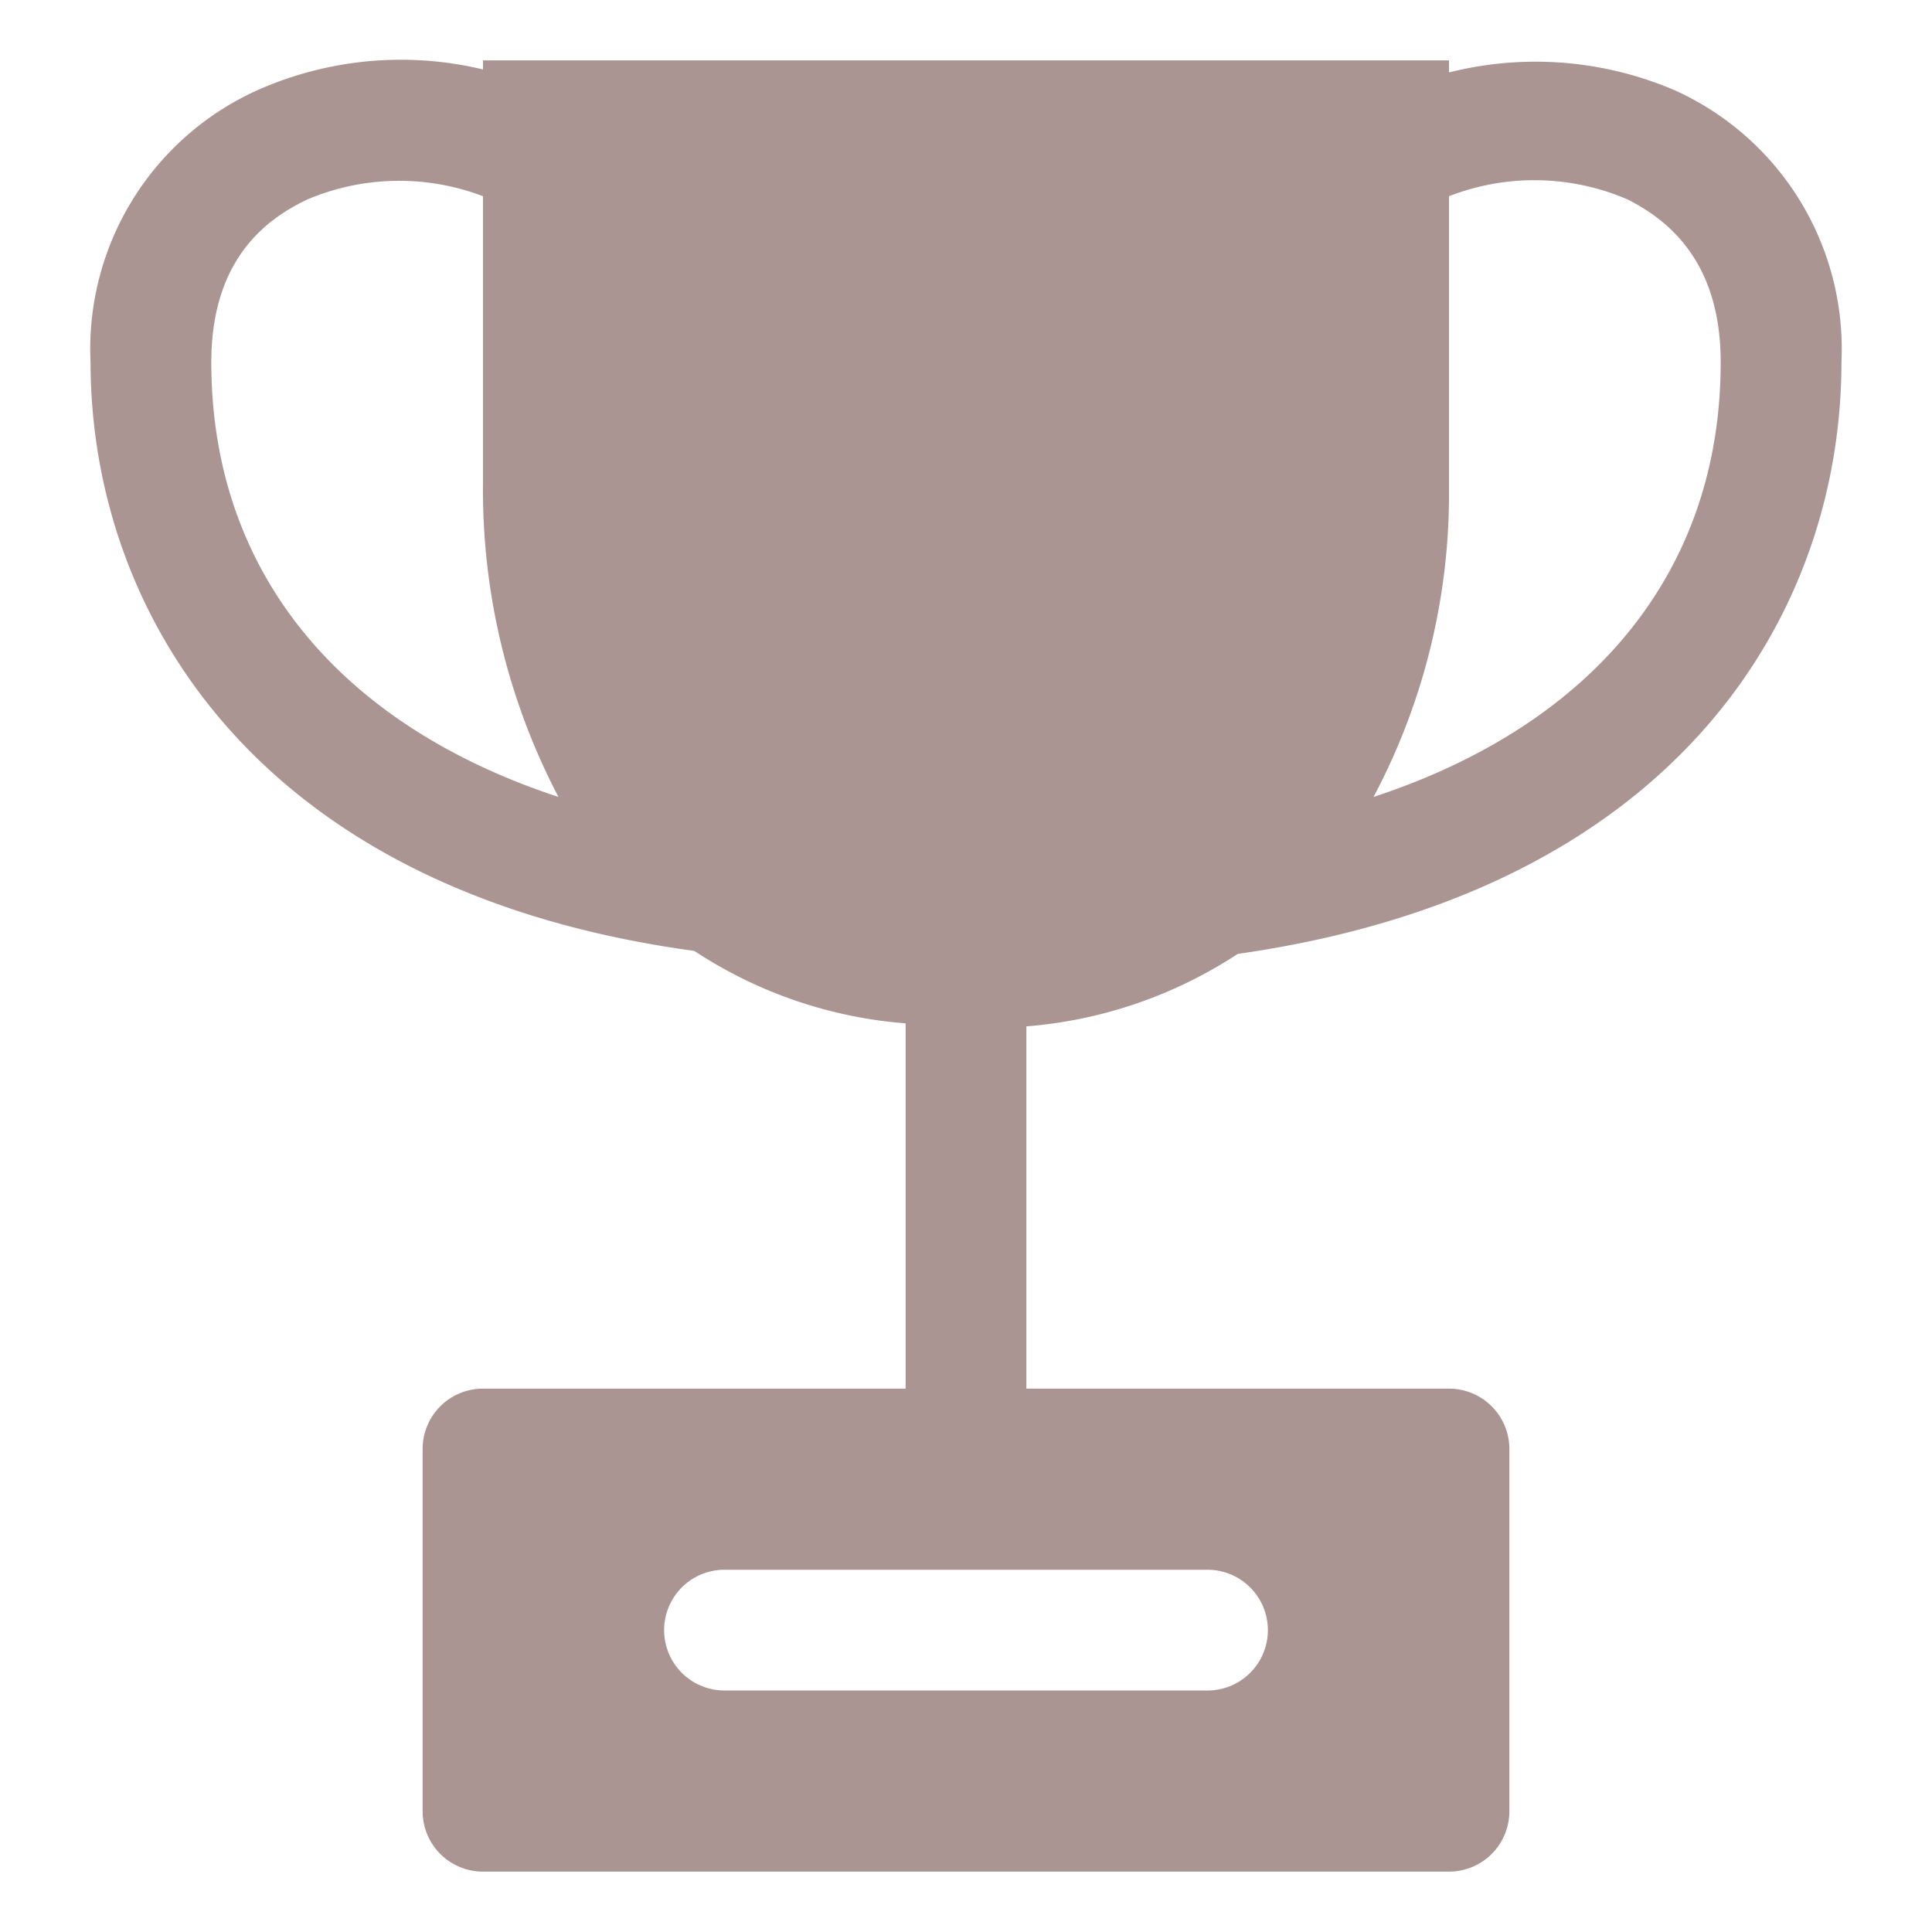
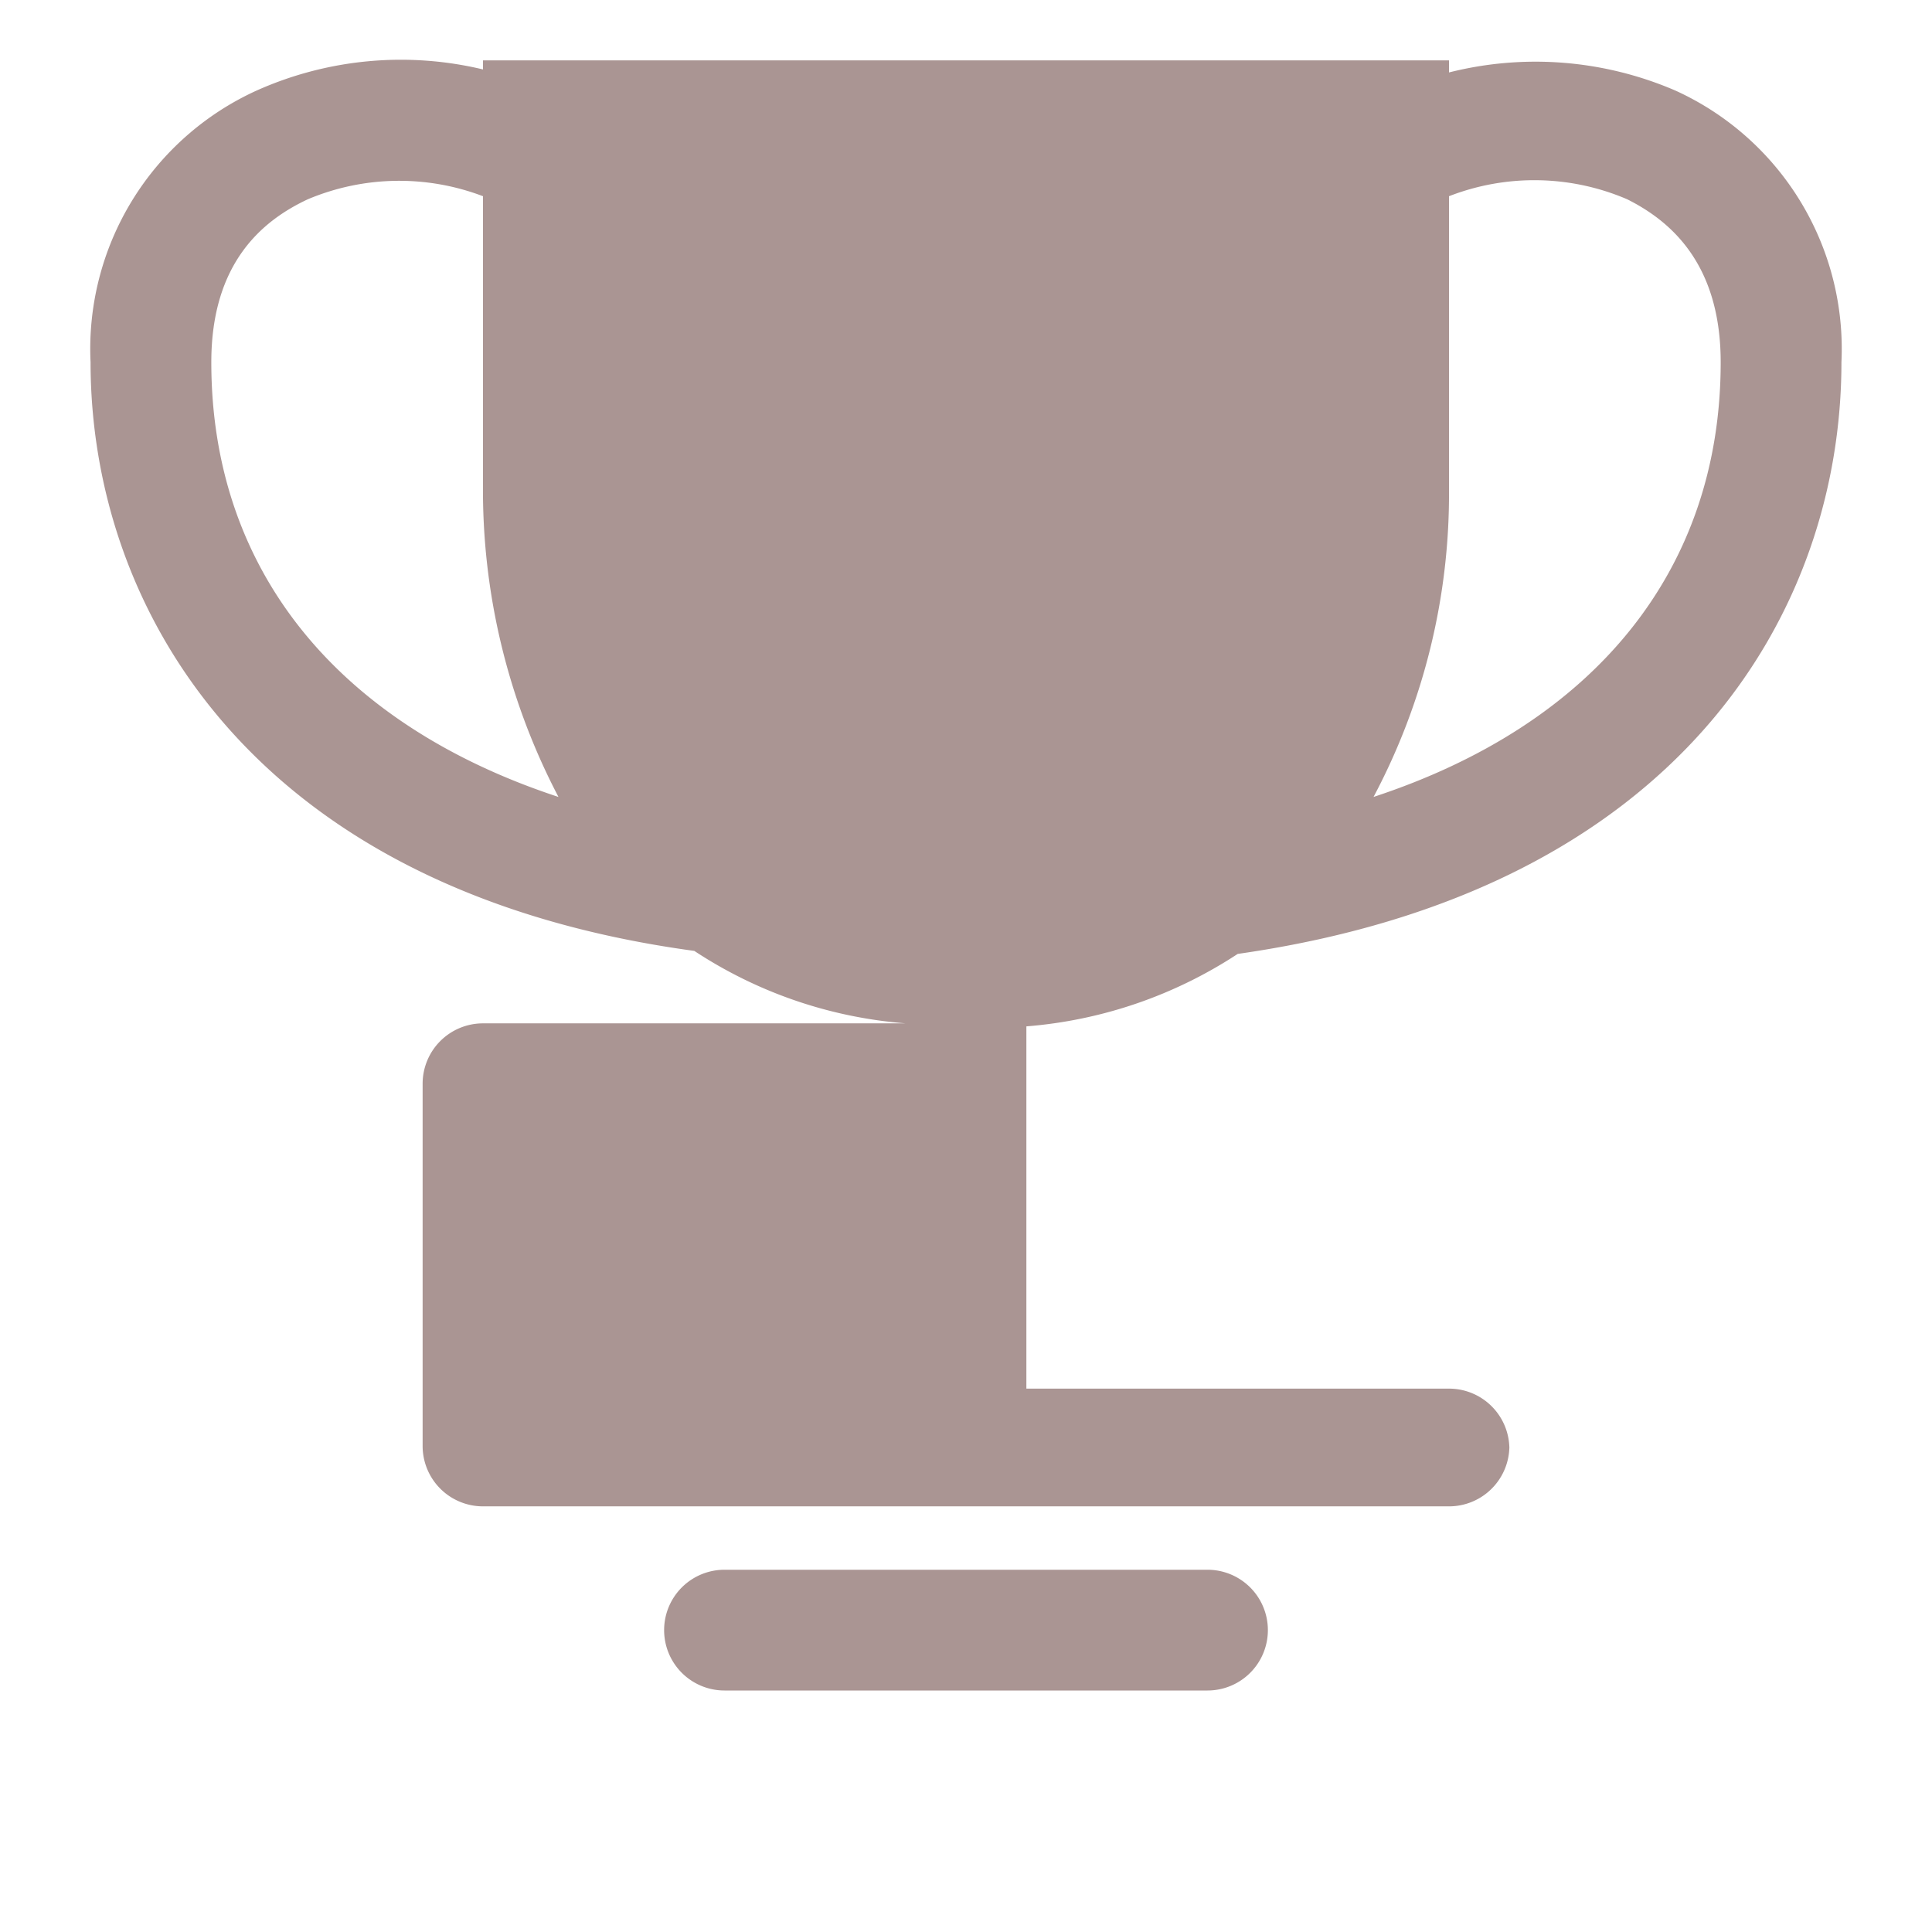
<svg xmlns="http://www.w3.org/2000/svg" viewBox="0 0 64 64" aria-labelledby="title" aria-describedby="desc" role="img">
  <title>Champion</title>
  <desc>A solid styled icon from Orion Icon Library.</desc>
-   <path data-name="layer1" d="M61 12a9.4 9.4 0 0 0-5.5-9 11.7 11.7 0 0 0-7.5-.6V2H16v.3a11.7 11.7 0 0 0-7.5.7A9.4 9.4 0 0 0 3 12c0 8.1 5.3 17.5 20 19.5a14.8 14.8 0 0 0 7 2.4V46H16a2 2 0 0 0-2 2v12a2 2 0 0 0 2 2h32a2 2 0 0 0 2-2V48a2 2 0 0 0-2-2H34V34a14.9 14.9 0 0 0 7-2.4C55.7 29.5 61 20.2 61 12zm-13 4.2V6.5a7.8 7.8 0 0 1 5.9.1c1.4.7 3.1 2.1 3.1 5.4 0 6.9-4.2 12-11.5 14.4A21.4 21.4 0 0 0 48 16.2zM7 12c0-3.3 1.7-4.7 3.2-5.4a7.8 7.8 0 0 1 5.8-.1V16a21.9 21.9 0 0 0 2.5 10.4C11.2 24 7 18.9 7 12zm33 40a2 2 0 0 1 0 4H24a2 2 0 0 1 0-4z" fill="#aa9593" />
+   <path data-name="layer1" d="M61 12a9.4 9.4 0 0 0-5.5-9 11.7 11.7 0 0 0-7.5-.6V2H16v.3a11.7 11.7 0 0 0-7.5.7A9.4 9.4 0 0 0 3 12c0 8.1 5.3 17.5 20 19.5a14.8 14.8 0 0 0 7 2.4H16a2 2 0 0 0-2 2v12a2 2 0 0 0 2 2h32a2 2 0 0 0 2-2V48a2 2 0 0 0-2-2H34V34a14.9 14.9 0 0 0 7-2.4C55.7 29.5 61 20.2 61 12zm-13 4.2V6.5a7.8 7.8 0 0 1 5.9.1c1.4.7 3.1 2.1 3.1 5.4 0 6.9-4.2 12-11.5 14.4A21.4 21.4 0 0 0 48 16.2zM7 12c0-3.3 1.7-4.7 3.2-5.4a7.8 7.8 0 0 1 5.8-.1V16a21.9 21.9 0 0 0 2.5 10.4C11.2 24 7 18.9 7 12zm33 40a2 2 0 0 1 0 4H24a2 2 0 0 1 0-4z" fill="#aa9593" />
</svg>